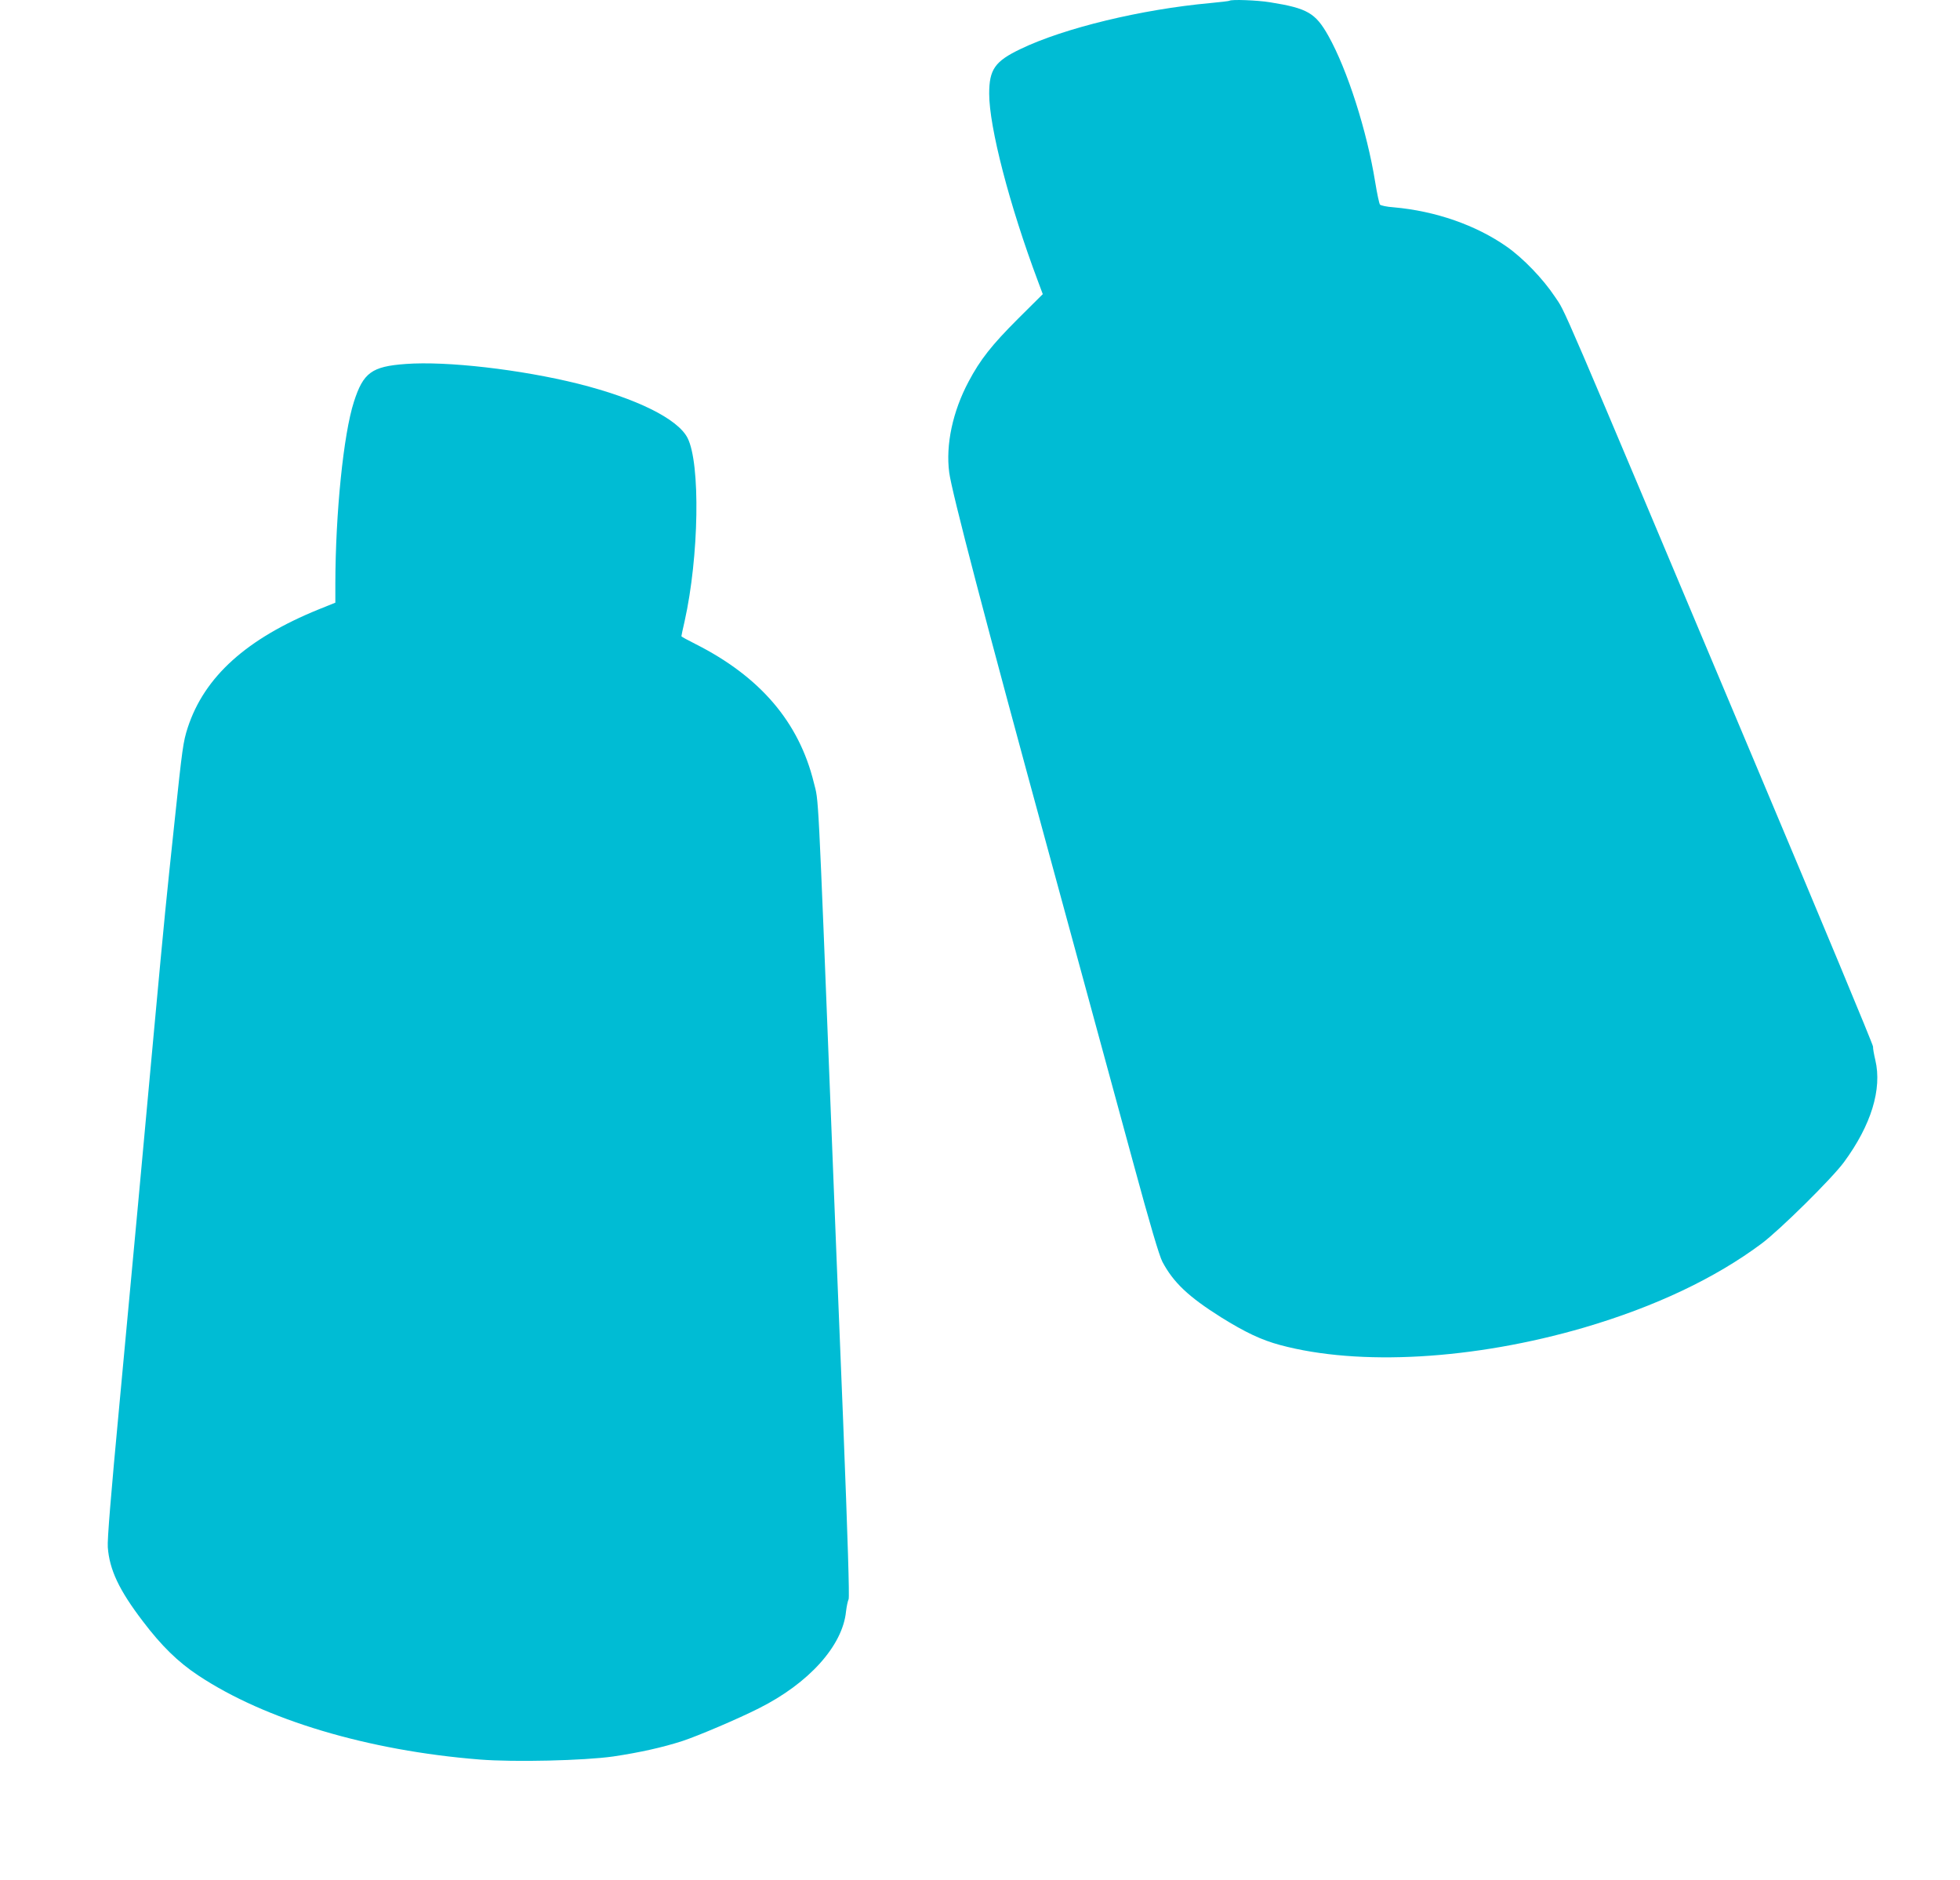
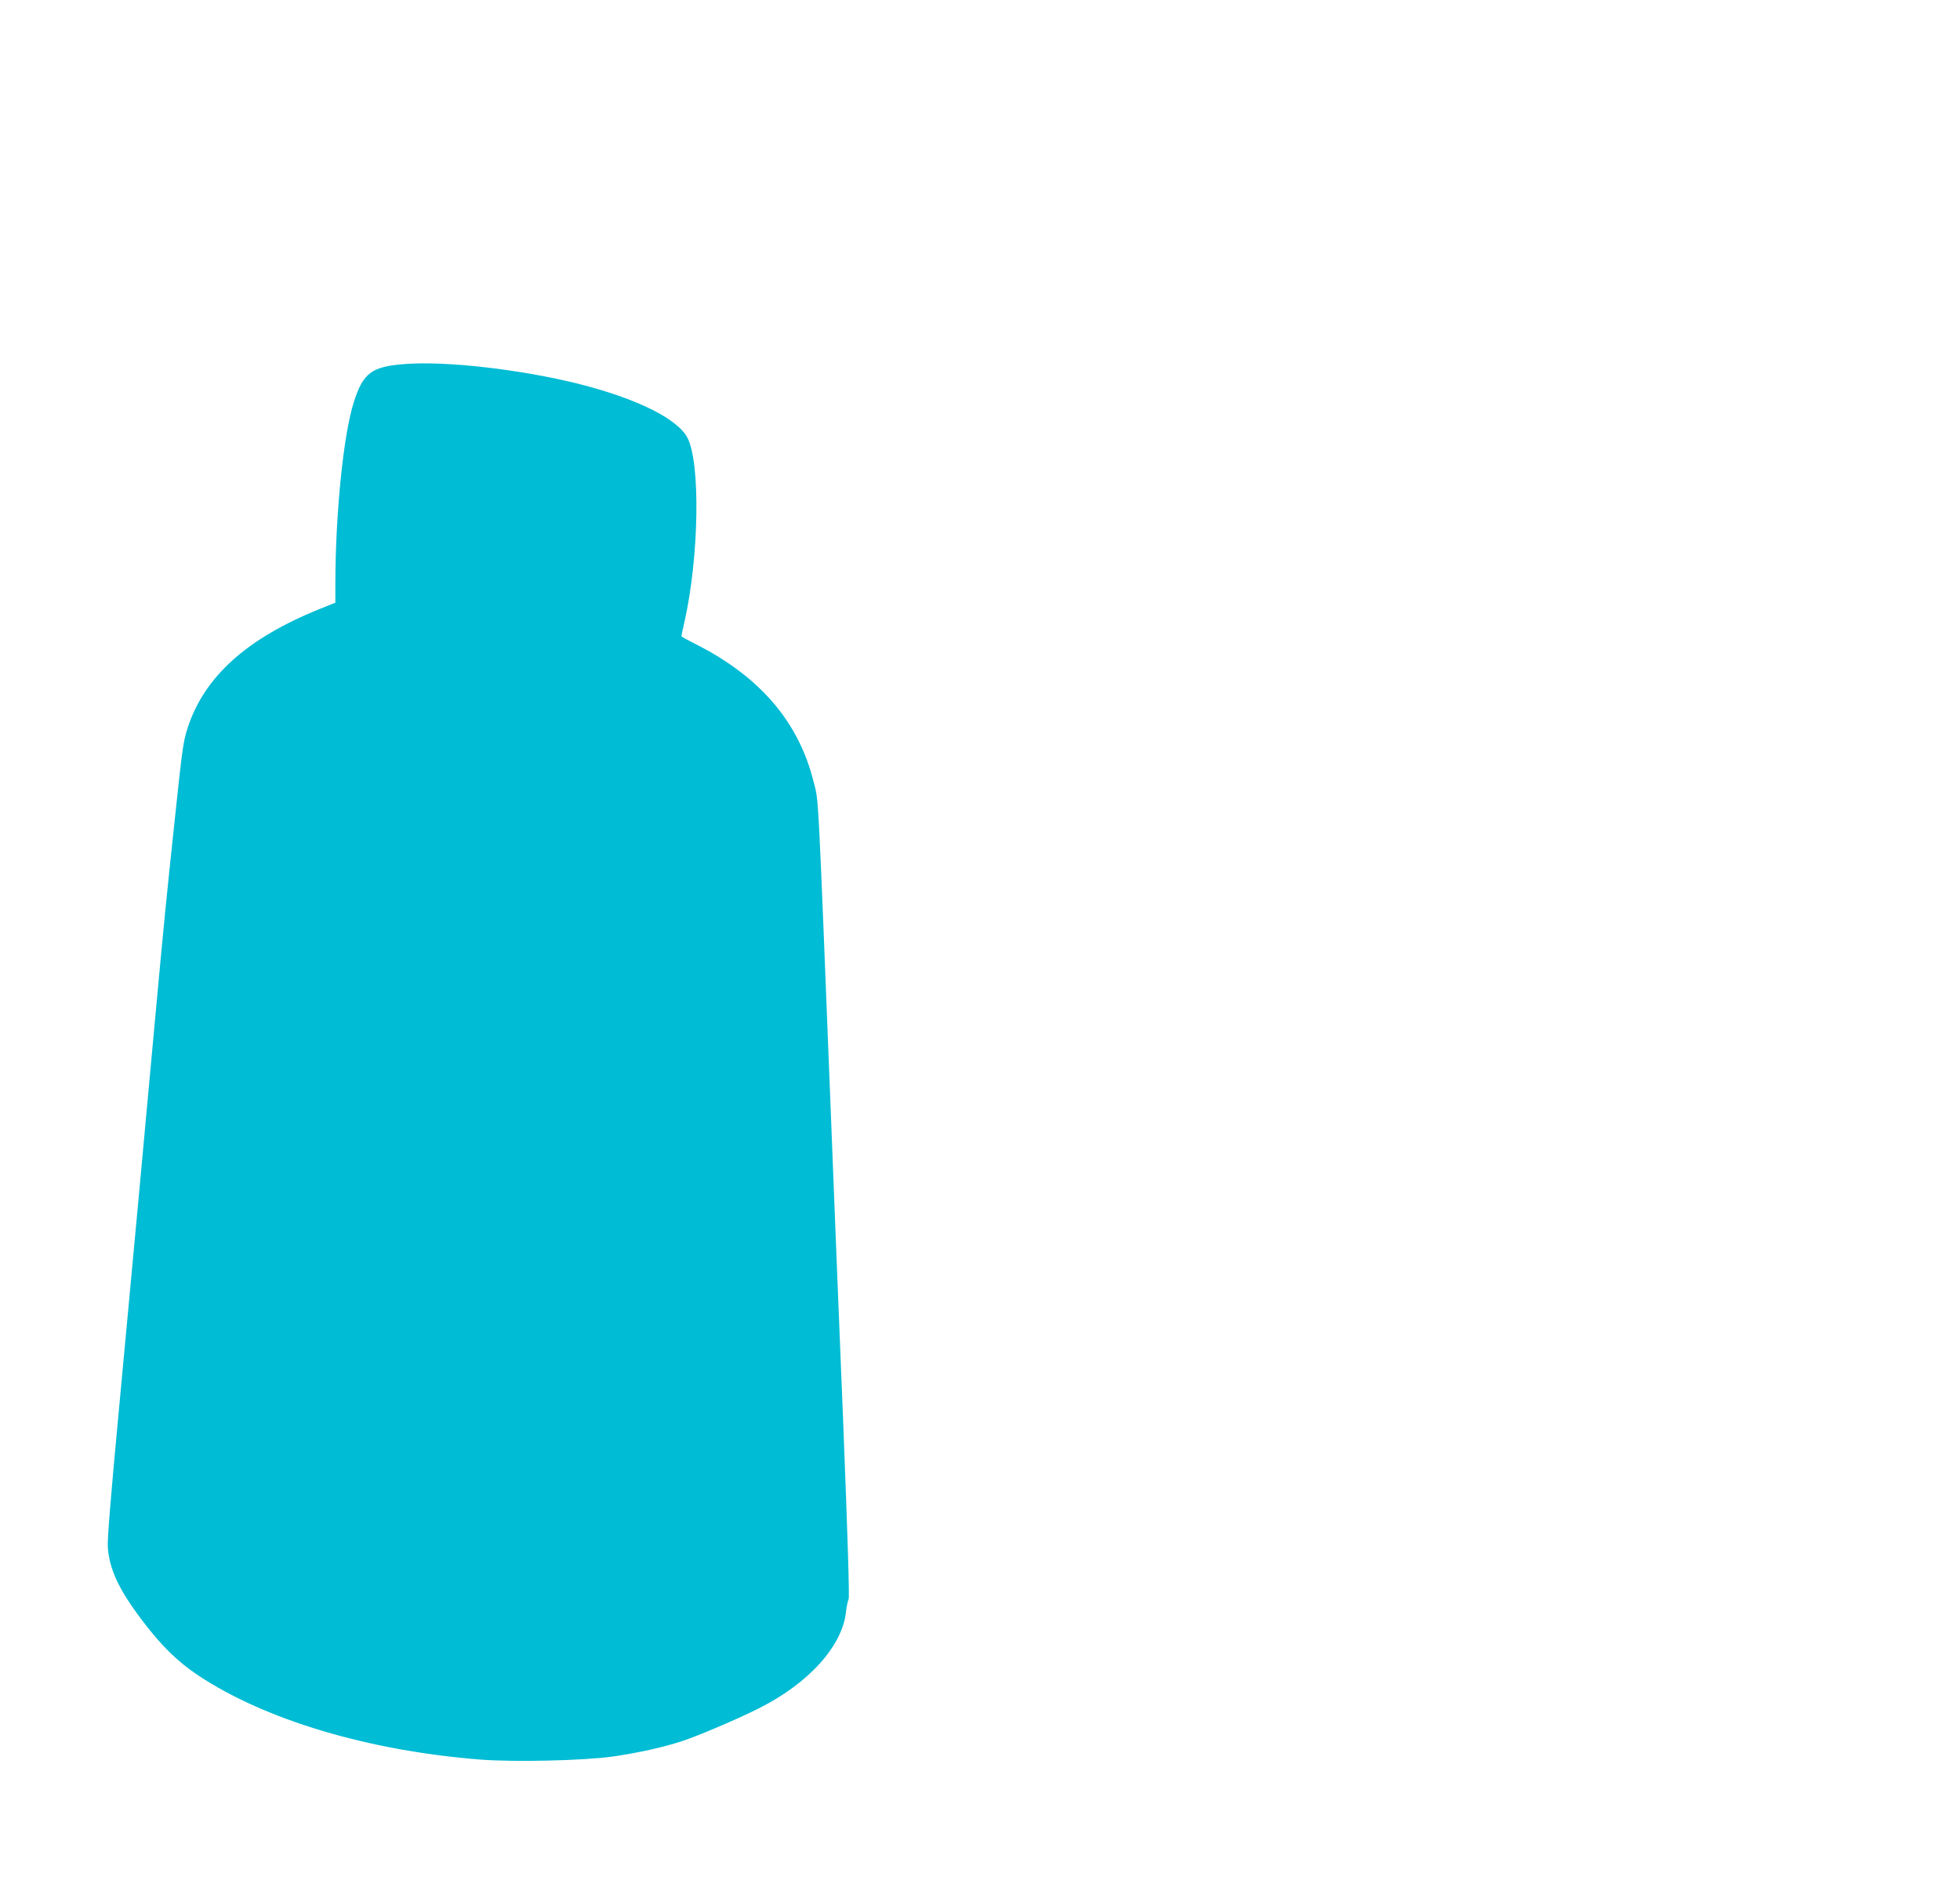
<svg xmlns="http://www.w3.org/2000/svg" version="1.0" width="1280pt" height="1228pt" viewBox="0 0 1280 1228" preserveAspectRatio="xMidYMid meet">
  <g transform="translate(0,1228) scale(0.1,-0.1)" fill="#00bcd4" stroke="none">
-     <path d="M8029 12275 c-3 -2 -59 -9 -125 -15 -449 -41 -955 -163 -1239 -300 -168 -80 -205 -134 -205 -292 0 -218 132 -728 319 -1226 l31 -83 -163 -162 c-170 -170 -246 -266 -322 -410 -103 -194 -150 -411 -126 -593 16 -124 234 -959 656 -2504 212 -778 458 -1680 546 -2005 109 -402 170 -607 190 -645 72 -136 171 -229 382 -362 159 -99 264 -149 387 -182 516 -139 1265 -96 1985 114 463 136 856 322 1160 549 120 90 459 425 537 531 178 242 250 477 205 667 -9 38 -16 77 -15 88 1 11 -340 830 -757 1820 -1340 3185 -1246 2964 -1321 3078 -78 117 -207 251 -314 326 -201 141 -466 233 -737 257 -46 3 -87 12 -91 18 -5 6 -19 72 -31 146 -54 335 -182 735 -306 956 -84 149 -136 180 -380 219 -85 14 -256 20 -266 10z" />
-     <path d="M2650 9903 c-223 -16 -278 -57 -339 -248 -68 -211 -120 -726 -121 -1185 l0 -126 -107 -43 c-473 -192 -748 -440 -857 -773 -30 -93 -35 -130 -86 -613 -56 -529 -62 -582 -135 -1375 -80 -878 -123 -1334 -225 -2430 -56 -595 -80 -887 -76 -935 11 -147 74 -280 228 -482 122 -161 230 -267 363 -355 437 -290 1108 -491 1838 -549 226 -18 683 -7 872 20 174 26 322 59 452 101 103 34 366 146 500 214 325 163 546 408 568 632 4 32 11 68 17 80 6 14 -5 381 -36 1170 -26 632 -60 1487 -76 1899 -90 2282 -83 2135 -115 2263 -97 397 -352 694 -775 907 -50 25 -90 47 -90 50 0 3 9 47 21 98 94 422 104 1031 19 1197 -64 125 -333 258 -715 354 -374 93 -858 149 -1125 129z" />
+     <path d="M2650 9903 c-223 -16 -278 -57 -339 -248 -68 -211 -120 -726 -121 -1185 l0 -126 -107 -43 c-473 -192 -748 -440 -857 -773 -30 -93 -35 -130 -86 -613 -56 -529 -62 -582 -135 -1375 -80 -878 -123 -1334 -225 -2430 -56 -595 -80 -887 -76 -935 11 -147 74 -280 228 -482 122 -161 230 -267 363 -355 437 -290 1108 -491 1838 -549 226 -18 683 -7 872 20 174 26 322 59 452 101 103 34 366 146 500 214 325 163 546 408 568 632 4 32 11 68 17 80 6 14 -5 381 -36 1170 -26 632 -60 1487 -76 1899 -90 2282 -83 2135 -115 2263 -97 397 -352 694 -775 907 -50 25 -90 47 -90 50 0 3 9 47 21 98 94 422 104 1031 19 1197 -64 125 -333 258 -715 354 -374 93 -858 149 -1125 129" />
  </g>
</svg>